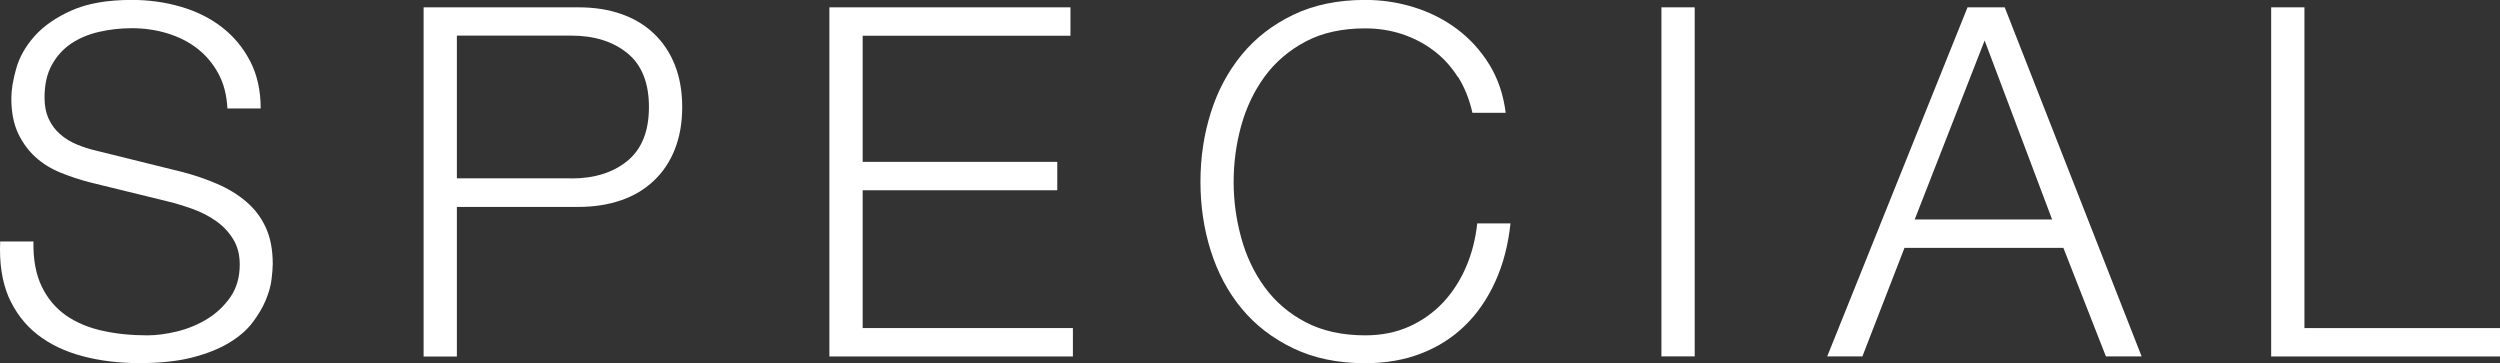
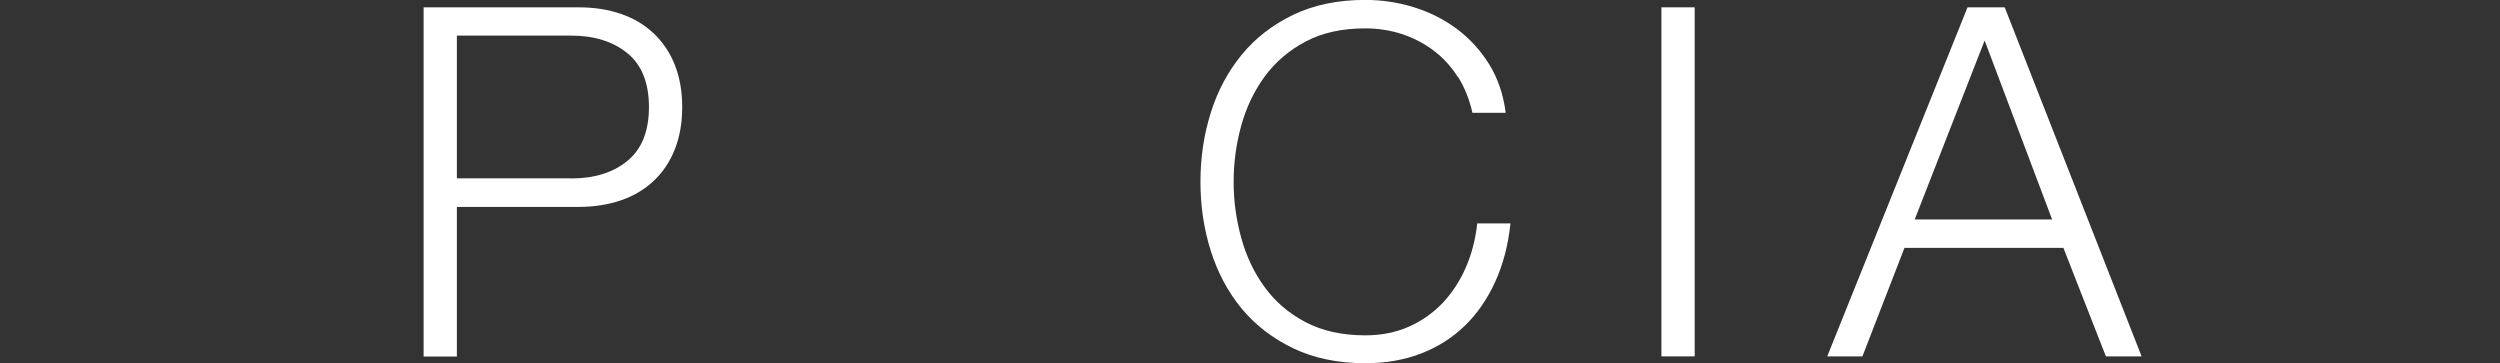
<svg xmlns="http://www.w3.org/2000/svg" id="_レイヤー_2" viewBox="0 0 286.35 41.61">
  <rect x="0" y="0" width="286.35" height="41.61" fill="#333333" stroke="none" />
  <defs>
    <style>.cls-1{fill:#fff;}</style>
  </defs>
  <g id="_レイヤー_1-2">
-     <path class="cls-1" d="m4.78,32.82c.67,1.38,1.6,2.48,2.77,3.3,1.18.82,2.57,1.41,4.17,1.76,1.6.36,3.32.53,5.15.53,1.04,0,2.19-.15,3.42-.45,1.23-.3,2.38-.78,3.45-1.43,1.06-.65,1.95-1.49,2.66-2.52.71-1.03,1.06-2.27,1.06-3.72,0-1.12-.25-2.09-.76-2.91-.5-.82-1.16-1.51-1.96-2.07s-1.69-1.02-2.66-1.37c-.97-.35-1.92-.64-2.86-.87l-8.9-2.18c-1.16-.3-2.29-.67-3.39-1.12-1.1-.45-2.06-1.04-2.88-1.79-.82-.75-1.48-1.66-1.99-2.74-.5-1.08-.76-2.41-.76-3.98,0-.97.19-2.11.56-3.42.37-1.31,1.07-2.54,2.1-3.7,1.03-1.16,2.44-2.14,4.23-2.94,1.79-.8,4.09-1.21,6.89-1.21,1.98,0,3.86.26,5.66.79,1.79.52,3.36,1.31,4.7,2.35s2.42,2.34,3.22,3.89c.8,1.55,1.2,3.35,1.2,5.4h-3.81c-.08-1.53-.42-2.86-1.04-4-.62-1.14-1.42-2.09-2.41-2.86-.99-.77-2.13-1.34-3.42-1.74-1.29-.39-2.64-.59-4.06-.59-1.31,0-2.57.14-3.78.42s-2.28.73-3.19,1.34c-.92.62-1.65,1.43-2.21,2.44-.56,1.01-.84,2.26-.84,3.75,0,.93.16,1.74.48,2.44.32.69.76,1.28,1.32,1.76.56.49,1.2.88,1.93,1.18s1.5.54,2.32.73l9.74,2.41c1.42.37,2.75.83,4,1.37,1.25.54,2.35,1.21,3.3,2.02.95.8,1.7,1.78,2.24,2.94.54,1.16.81,2.56.81,4.2,0,.45-.05,1.04-.14,1.79-.09.75-.32,1.54-.67,2.38-.35.84-.86,1.69-1.51,2.55s-1.55,1.63-2.69,2.32c-1.14.69-2.55,1.25-4.23,1.68-1.68.43-3.7.64-6.05.64s-4.54-.27-6.55-.81-3.73-1.37-5.15-2.49c-1.42-1.12-2.51-2.56-3.28-4.31C.24,32.24-.09,30.13.02,27.66h3.81c-.04,2.05.28,3.77.95,5.15Z" />
    <path class="cls-1" d="m66.27.84c1.79,0,3.42.25,4.87.76,1.46.5,2.71,1.25,3.75,2.24,1.04.99,1.85,2.19,2.41,3.61.56,1.42.84,3.03.84,4.82s-.28,3.4-.84,4.82c-.56,1.42-1.36,2.62-2.41,3.61-1.04.99-2.3,1.74-3.75,2.24-1.46.5-3.08.76-4.87.76h-13.94v17.14h-3.81V.84h17.75Zm-.84,19.6c2.65,0,4.8-.67,6.44-2.02,1.64-1.34,2.46-3.4,2.46-6.16s-.82-4.82-2.46-6.16c-1.64-1.34-3.79-2.02-6.44-2.02h-13.1v16.35h13.1Z" />
-     <path class="cls-1" d="m122.61.84v3.25h-23.8v14.45h22.29v3.25h-22.29v15.79h24.08v3.25h-27.89V.84h27.61Z" />
    <path class="cls-1" d="m166.98,8.82c-.77-1.21-1.7-2.23-2.8-3.05-1.1-.82-2.32-1.45-3.64-1.88-1.33-.43-2.72-.64-4.17-.64-2.65,0-4.93.5-6.83,1.51s-3.46,2.34-4.68,4c-1.21,1.66-2.11,3.54-2.69,5.63-.58,2.09-.87,4.24-.87,6.44s.29,4.3.87,6.41c.58,2.11,1.47,4,2.69,5.66,1.21,1.66,2.77,3,4.68,4s4.18,1.51,6.83,1.51c1.87,0,3.55-.34,5.04-1.01,1.49-.67,2.78-1.59,3.87-2.74,1.08-1.16,1.96-2.51,2.63-4.06.67-1.55,1.1-3.22,1.29-5.01h3.81c-.26,2.46-.84,4.69-1.74,6.66-.9,1.98-2.05,3.66-3.47,5.04-1.42,1.38-3.09,2.45-5.01,3.19-1.92.75-4.06,1.12-6.41,1.12-3.14,0-5.89-.57-8.26-1.71s-4.34-2.66-5.91-4.56-2.74-4.11-3.53-6.61c-.79-2.5-1.18-5.13-1.18-7.9s.39-5.39,1.18-7.9c.78-2.5,1.96-4.71,3.53-6.63,1.57-1.92,3.54-3.45,5.91-4.59s5.12-1.71,8.26-1.71c1.9,0,3.76.28,5.57.84s3.45,1.39,4.93,2.49c1.47,1.1,2.71,2.46,3.7,4.06.99,1.61,1.62,3.45,1.88,5.54h-3.81c-.34-1.53-.89-2.9-1.65-4.12Z" />
    <path class="cls-1" d="m194.11.84v39.98h-3.81V.84h3.81Z" />
    <path class="cls-1" d="m229.62.84l15.68,39.98h-4.09l-4.87-12.43h-18.2l-4.82,12.43h-4.03L225.36.84h4.26Zm5.43,24.3l-7.73-20.5-8.01,20.5h15.74Z" />
-     <path class="cls-1" d="m263.95.84v36.74h22.4v3.25h-26.21V.84h3.81Z" />
  </g>
</svg>